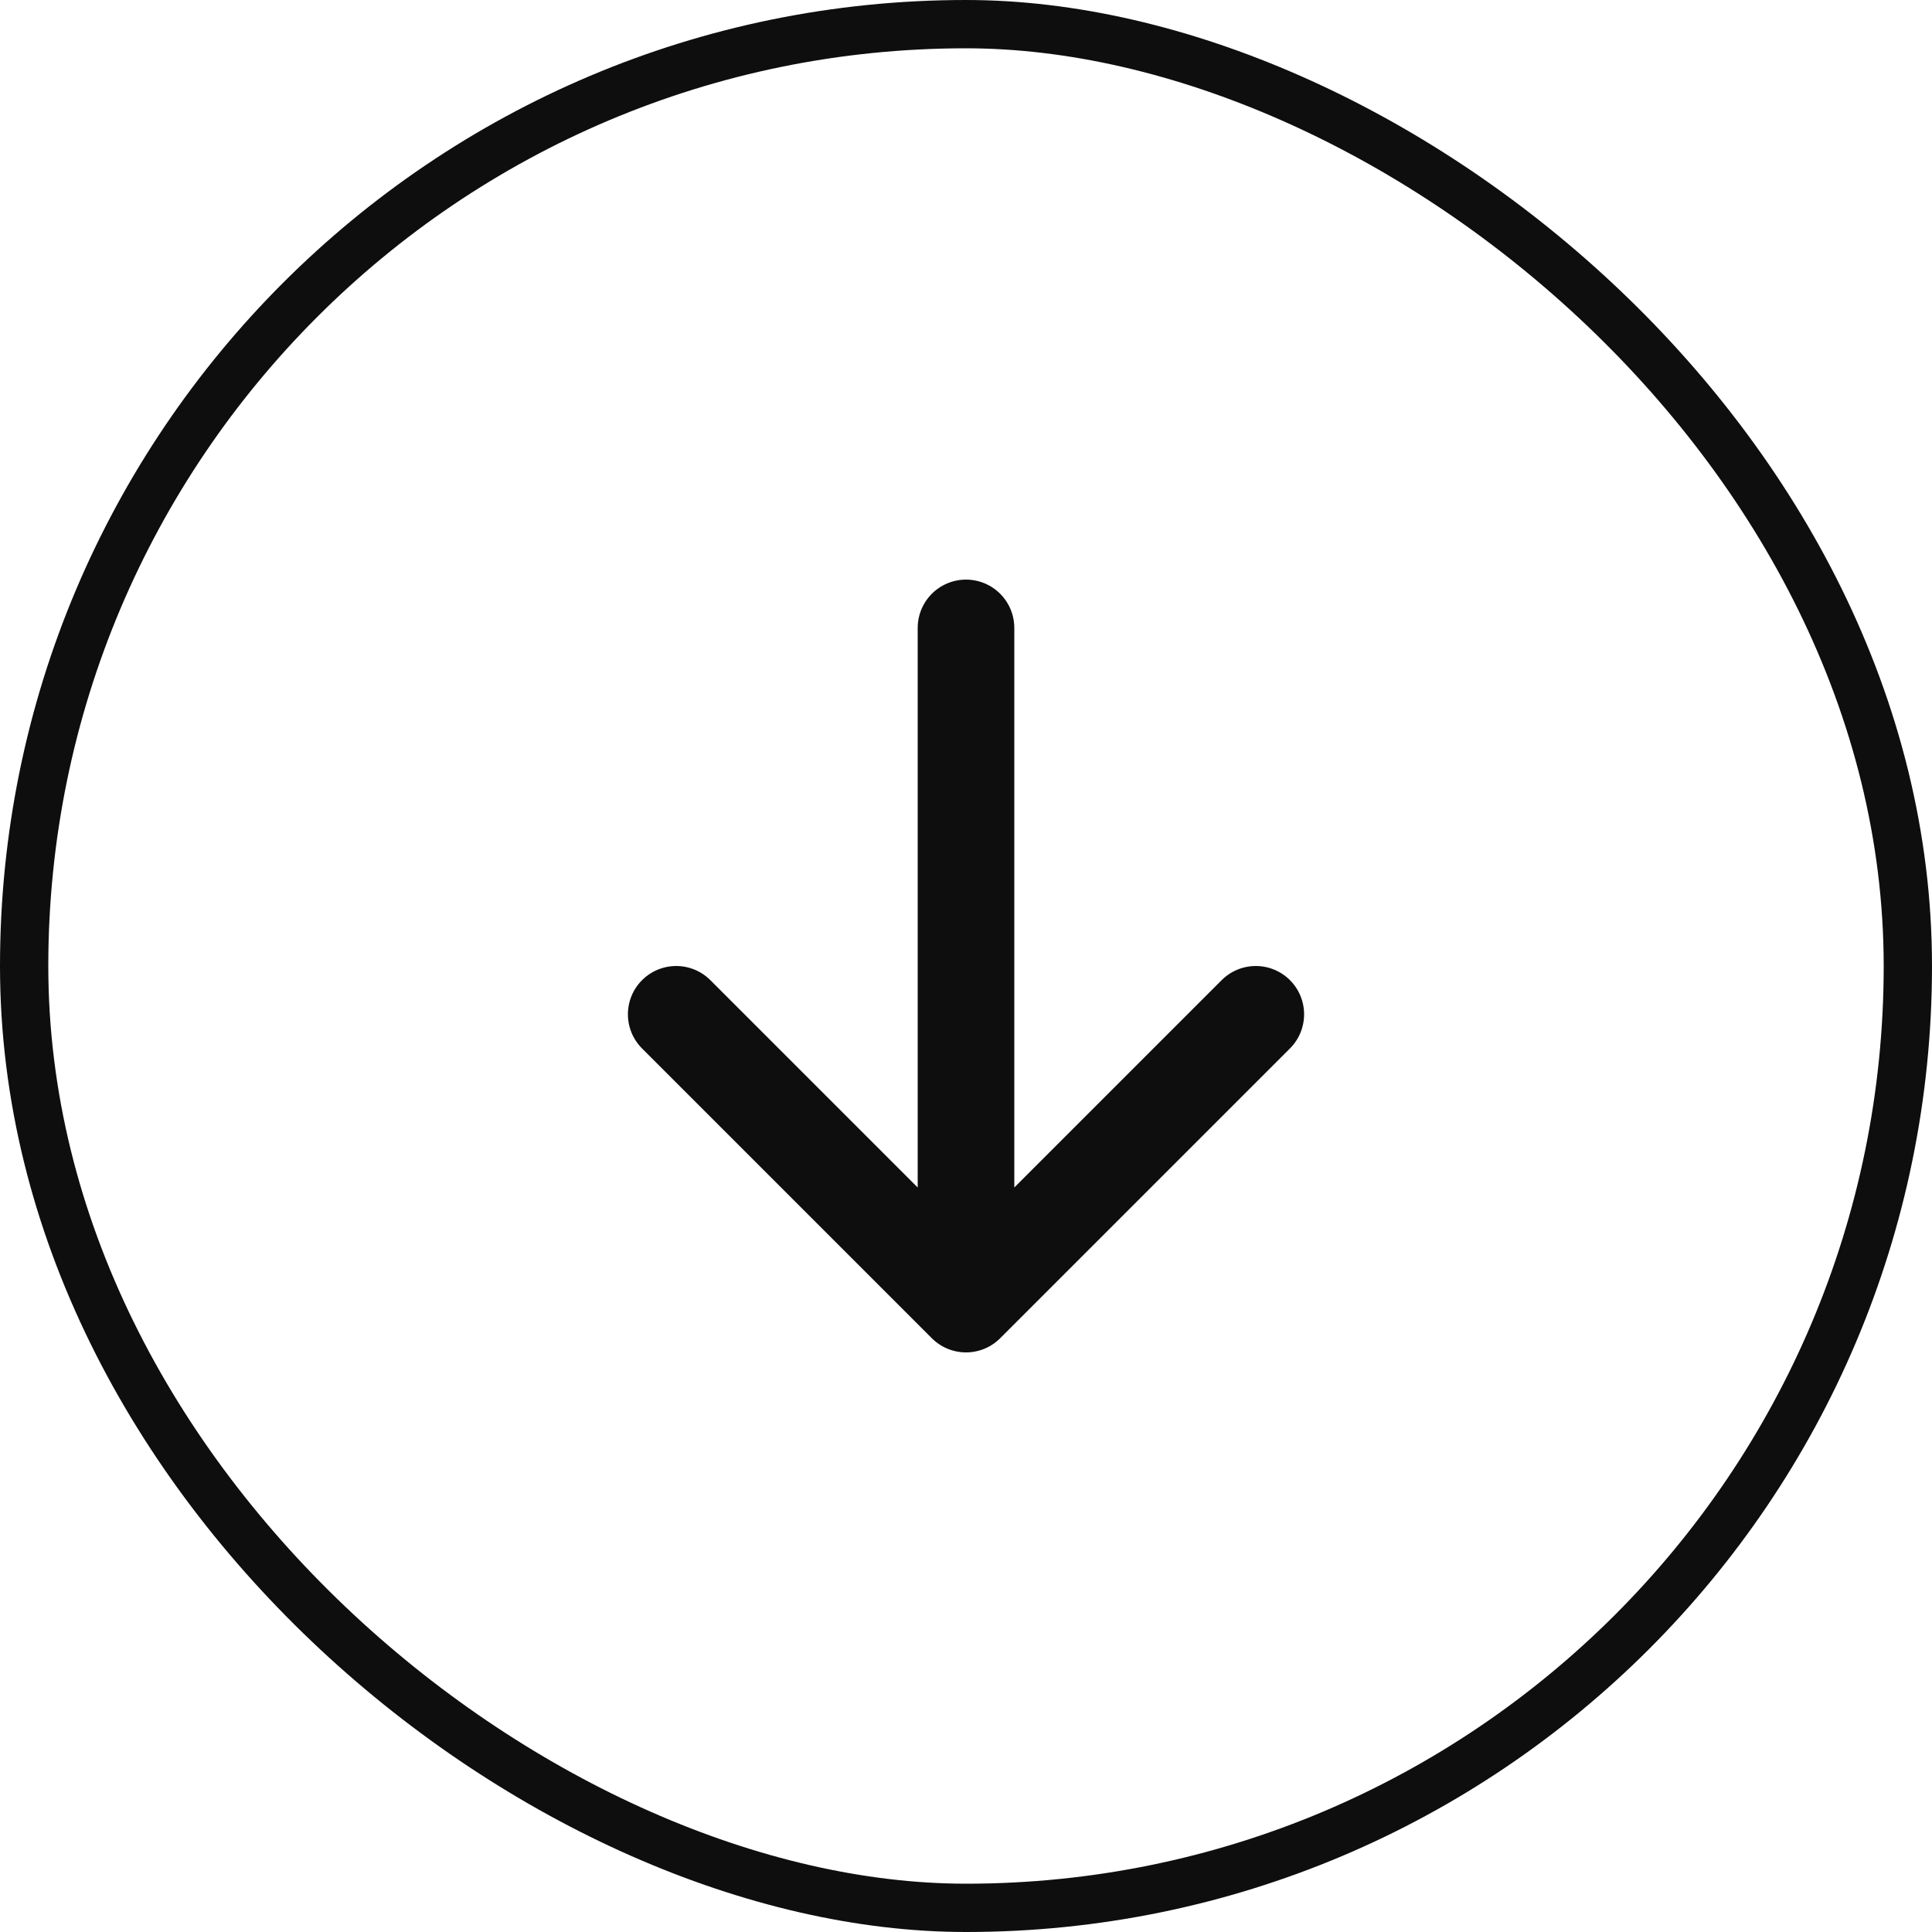
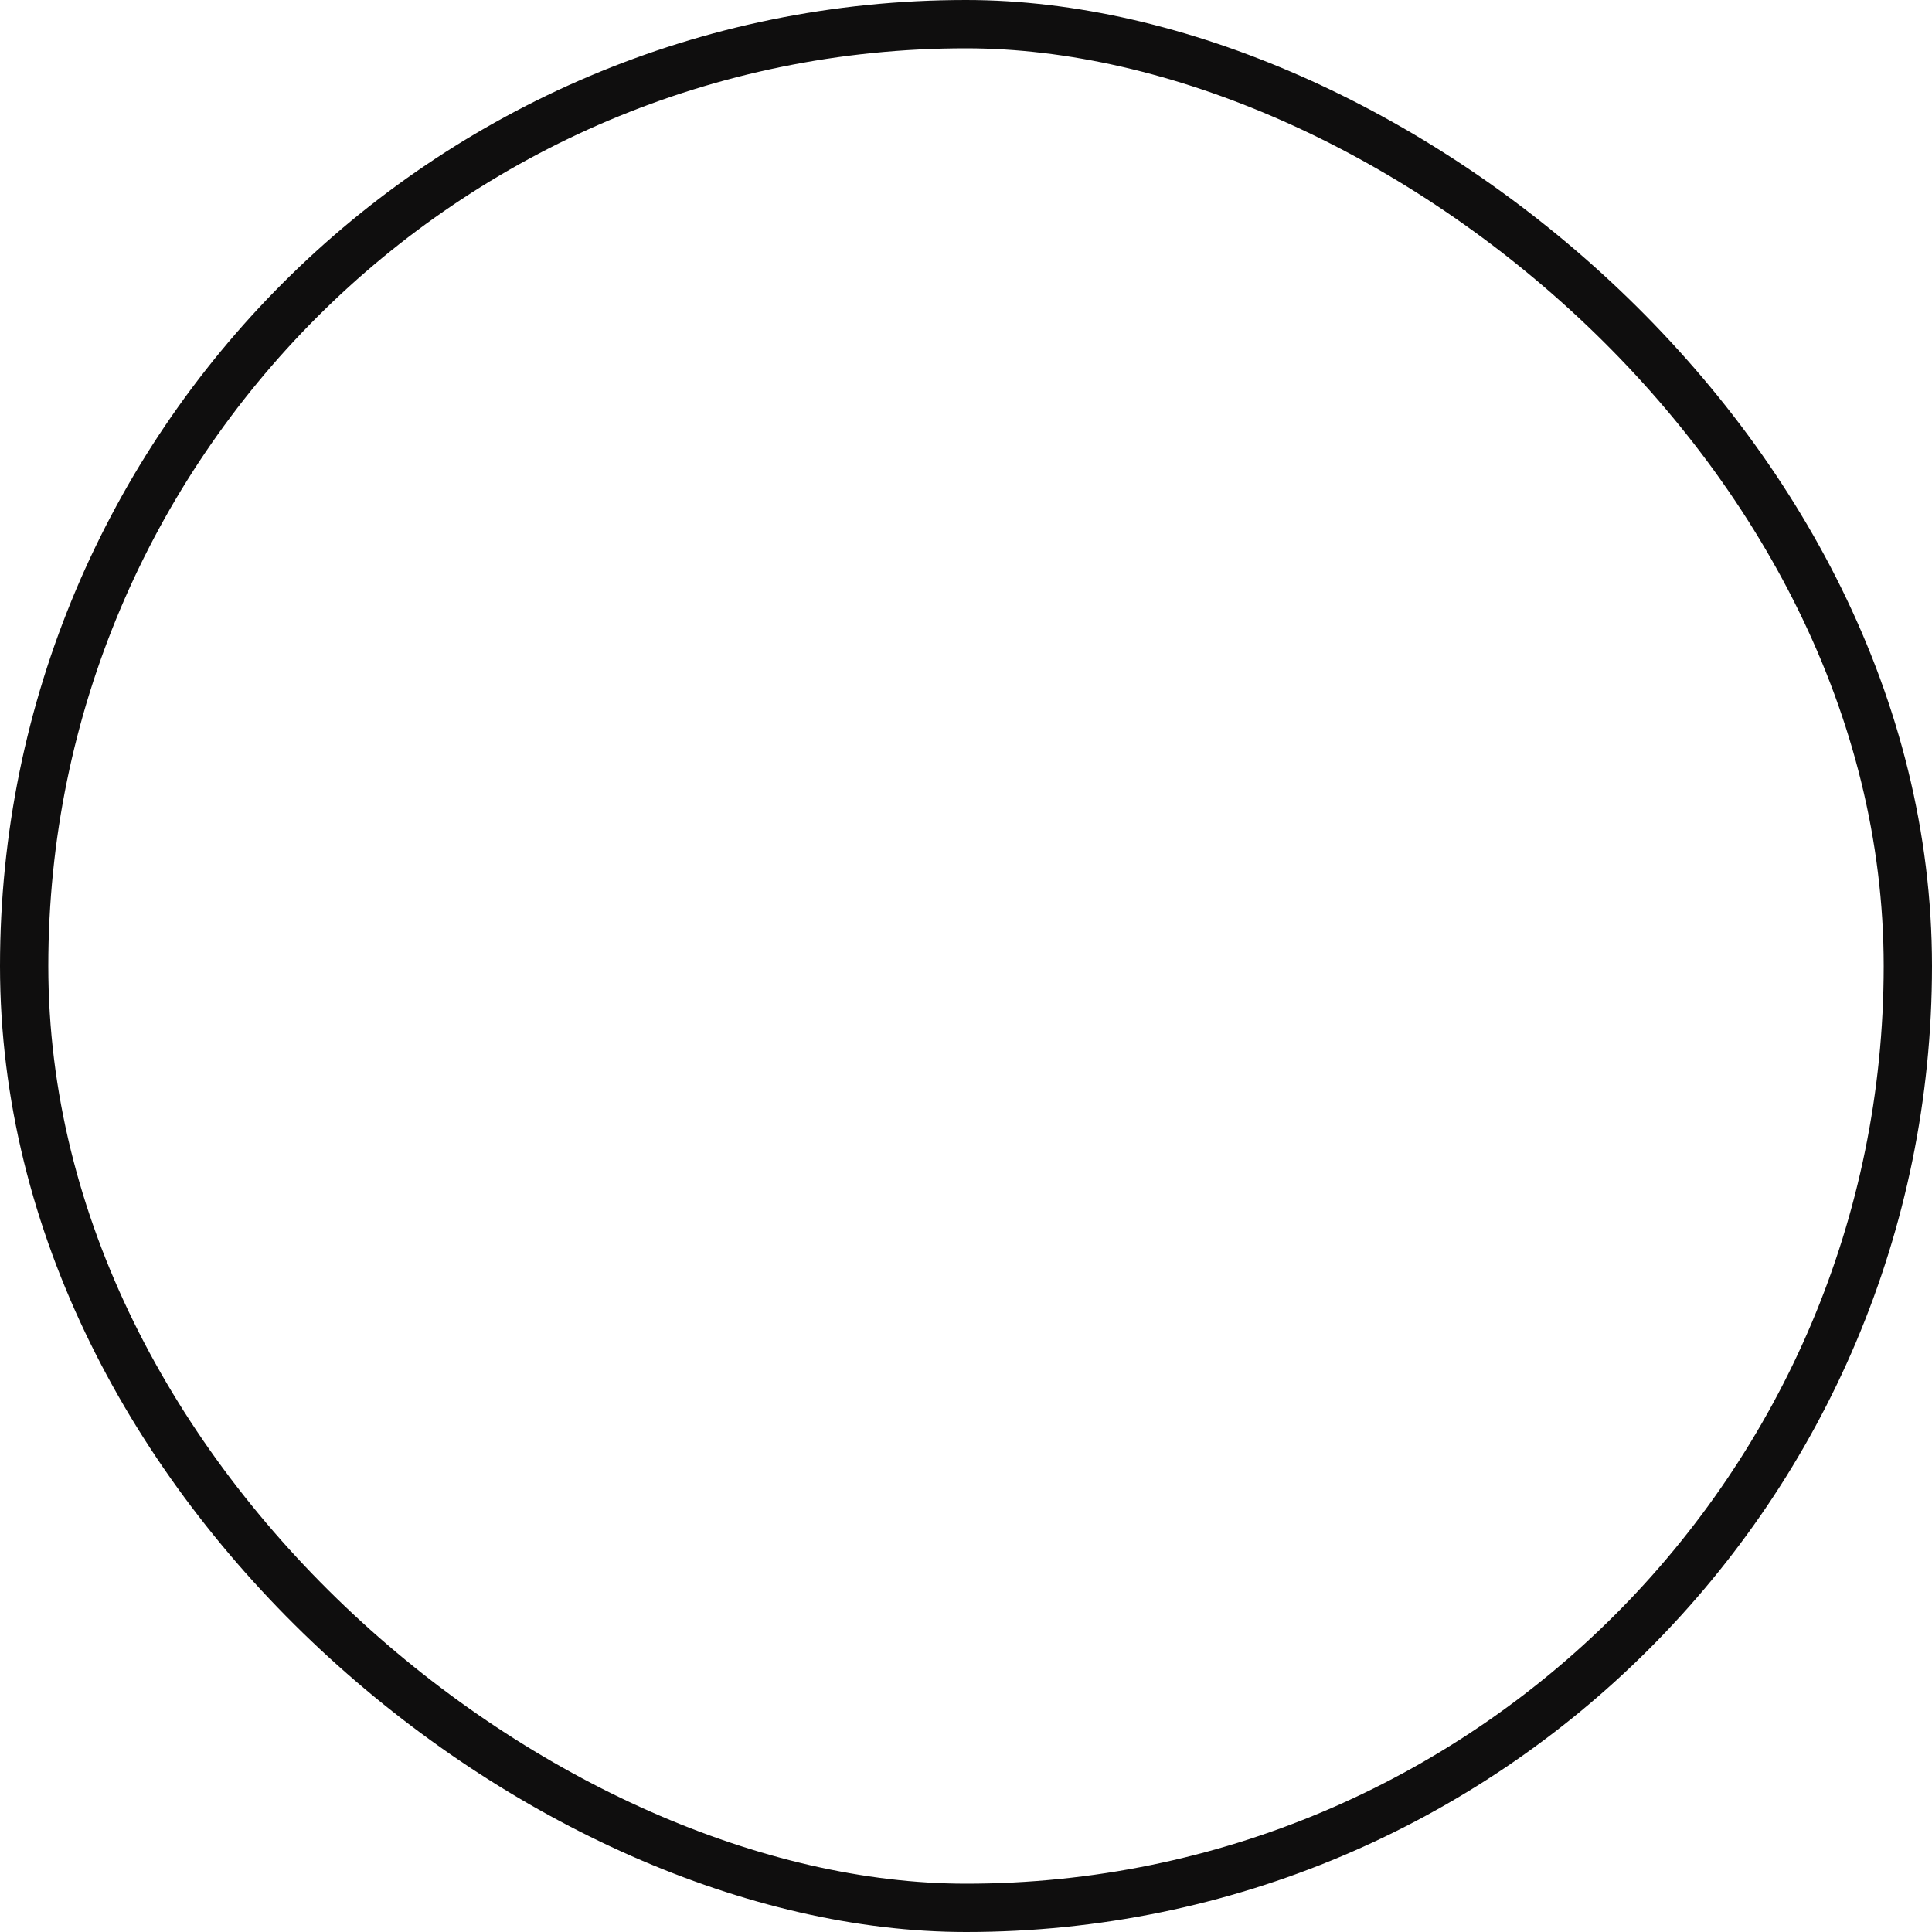
<svg xmlns="http://www.w3.org/2000/svg" width="40" height="40" fill="none">
  <rect x=".5" y=".5" width="39" height="39" rx="19.5" transform="matrix(0 1 1 0 0 0)" stroke="#0F0E0E" />
-   <path d="M20 13v14m0 0l6-6m-6 6l-6-6" stroke="#0F0E0E" stroke-width="2" stroke-linecap="round" stroke-linejoin="round" />
</svg>